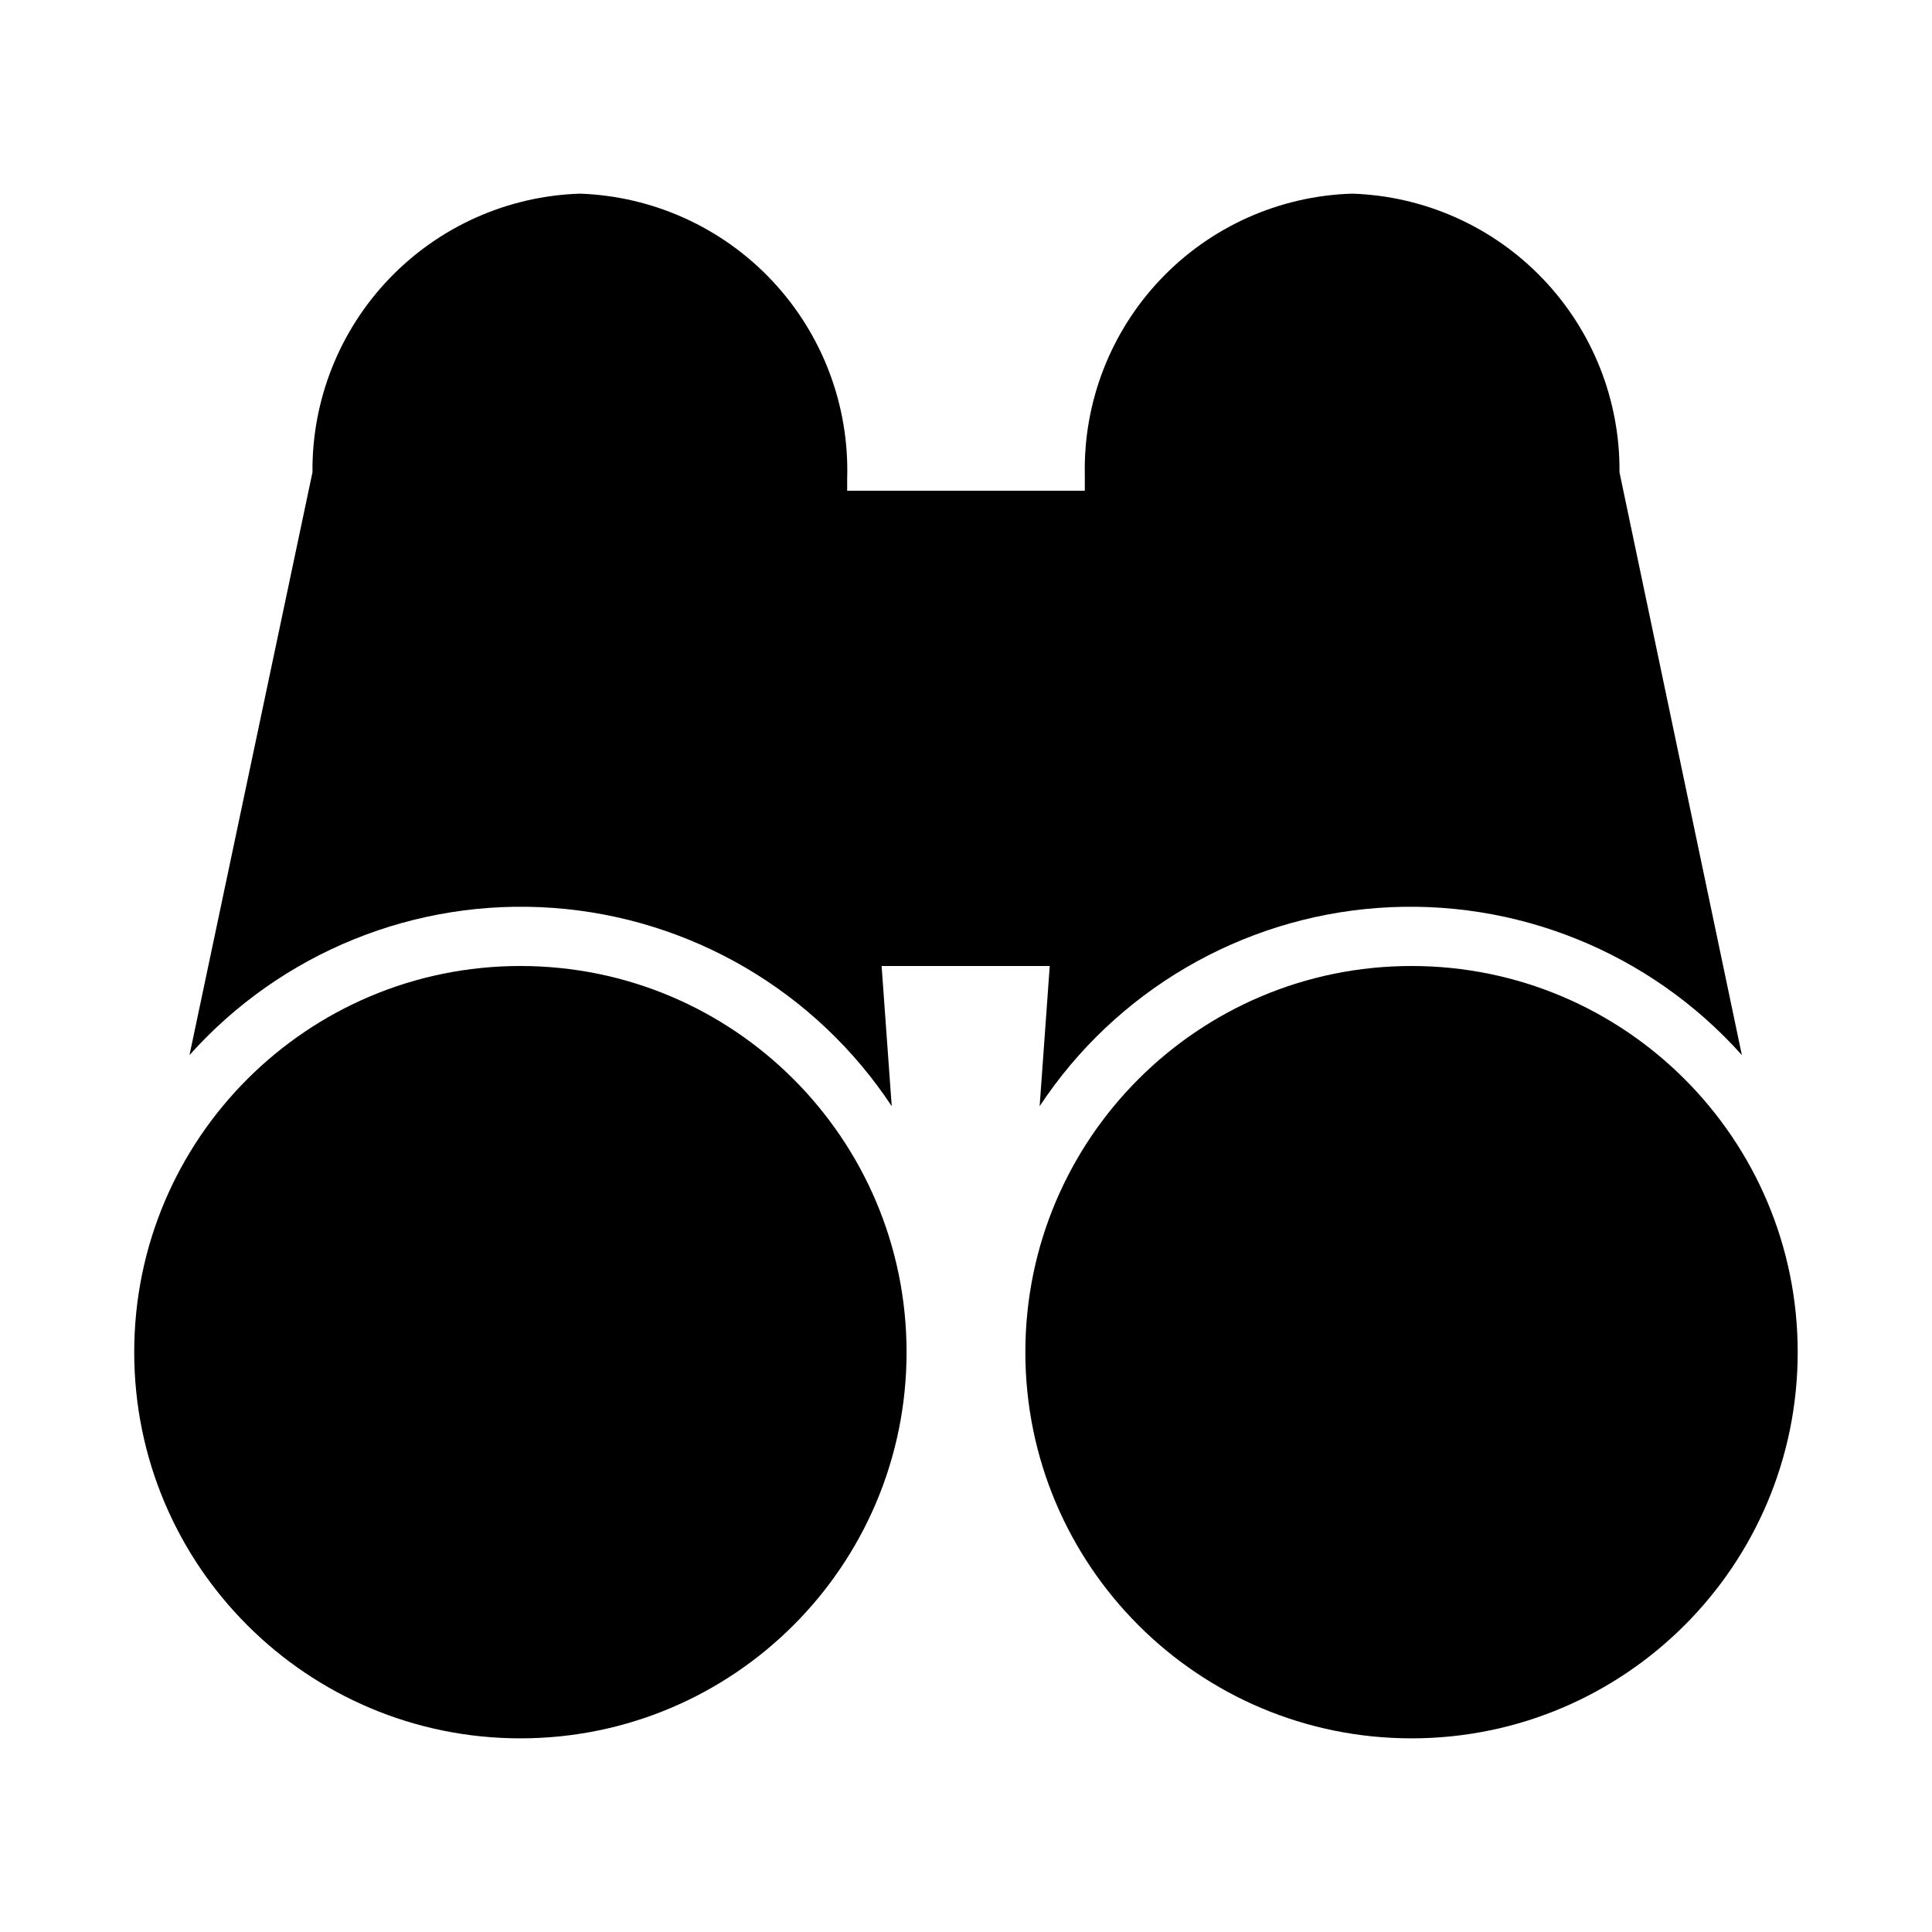
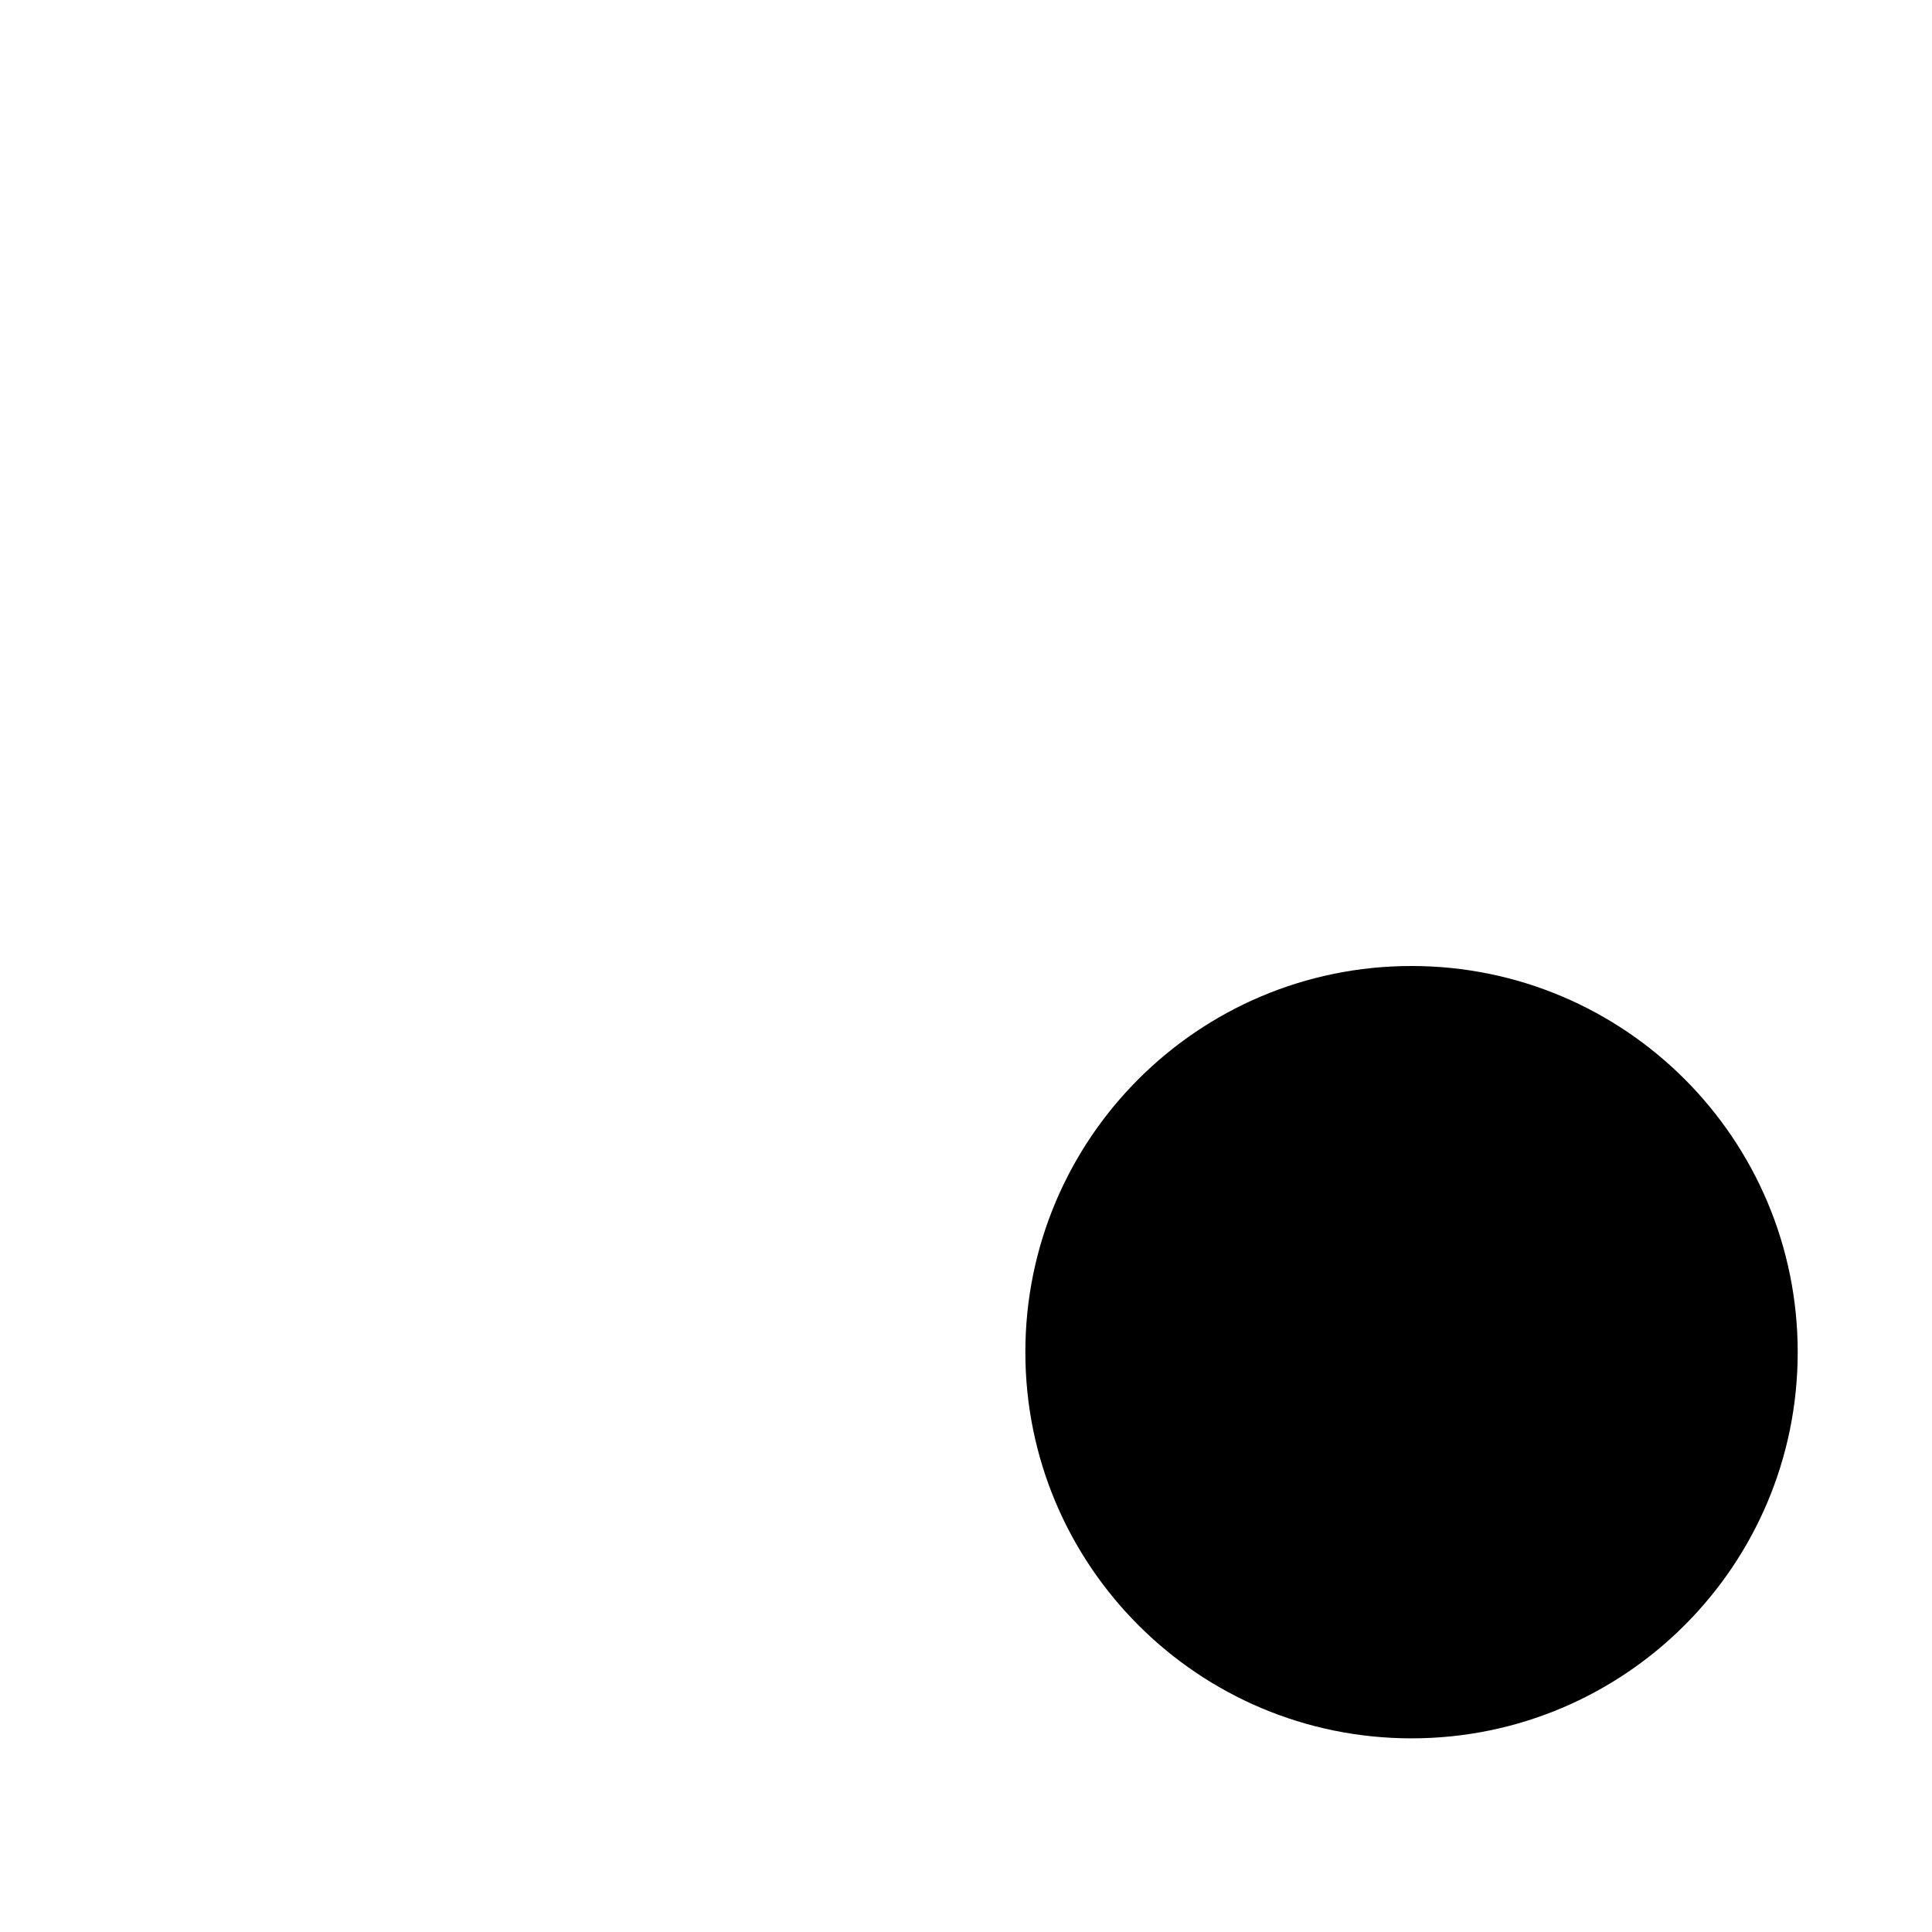
<svg xmlns="http://www.w3.org/2000/svg" fill="#000000" width="800px" height="800px" version="1.1" viewBox="144 144 512 512">
  <g>
    <path d="m620.41 502.34c0 56.52-45.816 102.34-102.34 102.34s-102.34-45.816-102.34-102.34c0-56.52 45.816-102.34 102.34-102.34s102.34 45.816 102.34 102.34" />
-     <path d="m384.25 502.34c0 56.52-45.816 102.34-102.34 102.34s-102.34-45.816-102.34-102.34c0-56.52 45.816-102.34 102.34-102.34s102.34 45.816 102.34 102.34" />
-     <path d="m573.18 269.16c0.176-19.121-7.141-37.555-20.383-51.352-13.238-13.801-31.352-21.871-50.465-22.488-19.238 0.578-37.473 8.723-50.738 22.668-13.266 13.945-20.492 32.559-20.109 51.805v4.25h-62.977v-3.148c0.594-19.41-6.531-38.262-19.809-52.426-13.281-14.164-31.637-22.488-51.039-23.148-19.117 0.617-37.23 8.688-50.469 22.488-13.242 13.797-20.555 32.23-20.383 51.352l-32.59 154.45c24.336-27.246 59.941-41.656 96.379-39.004 36.438 2.648 69.582 22.062 89.719 52.547l-2.68-37.156h44.555l-2.676 37.156c20.137-30.484 53.281-49.898 89.719-52.547 36.438-2.652 72.039 11.758 96.379 39.004z" />
  </g>
</svg>